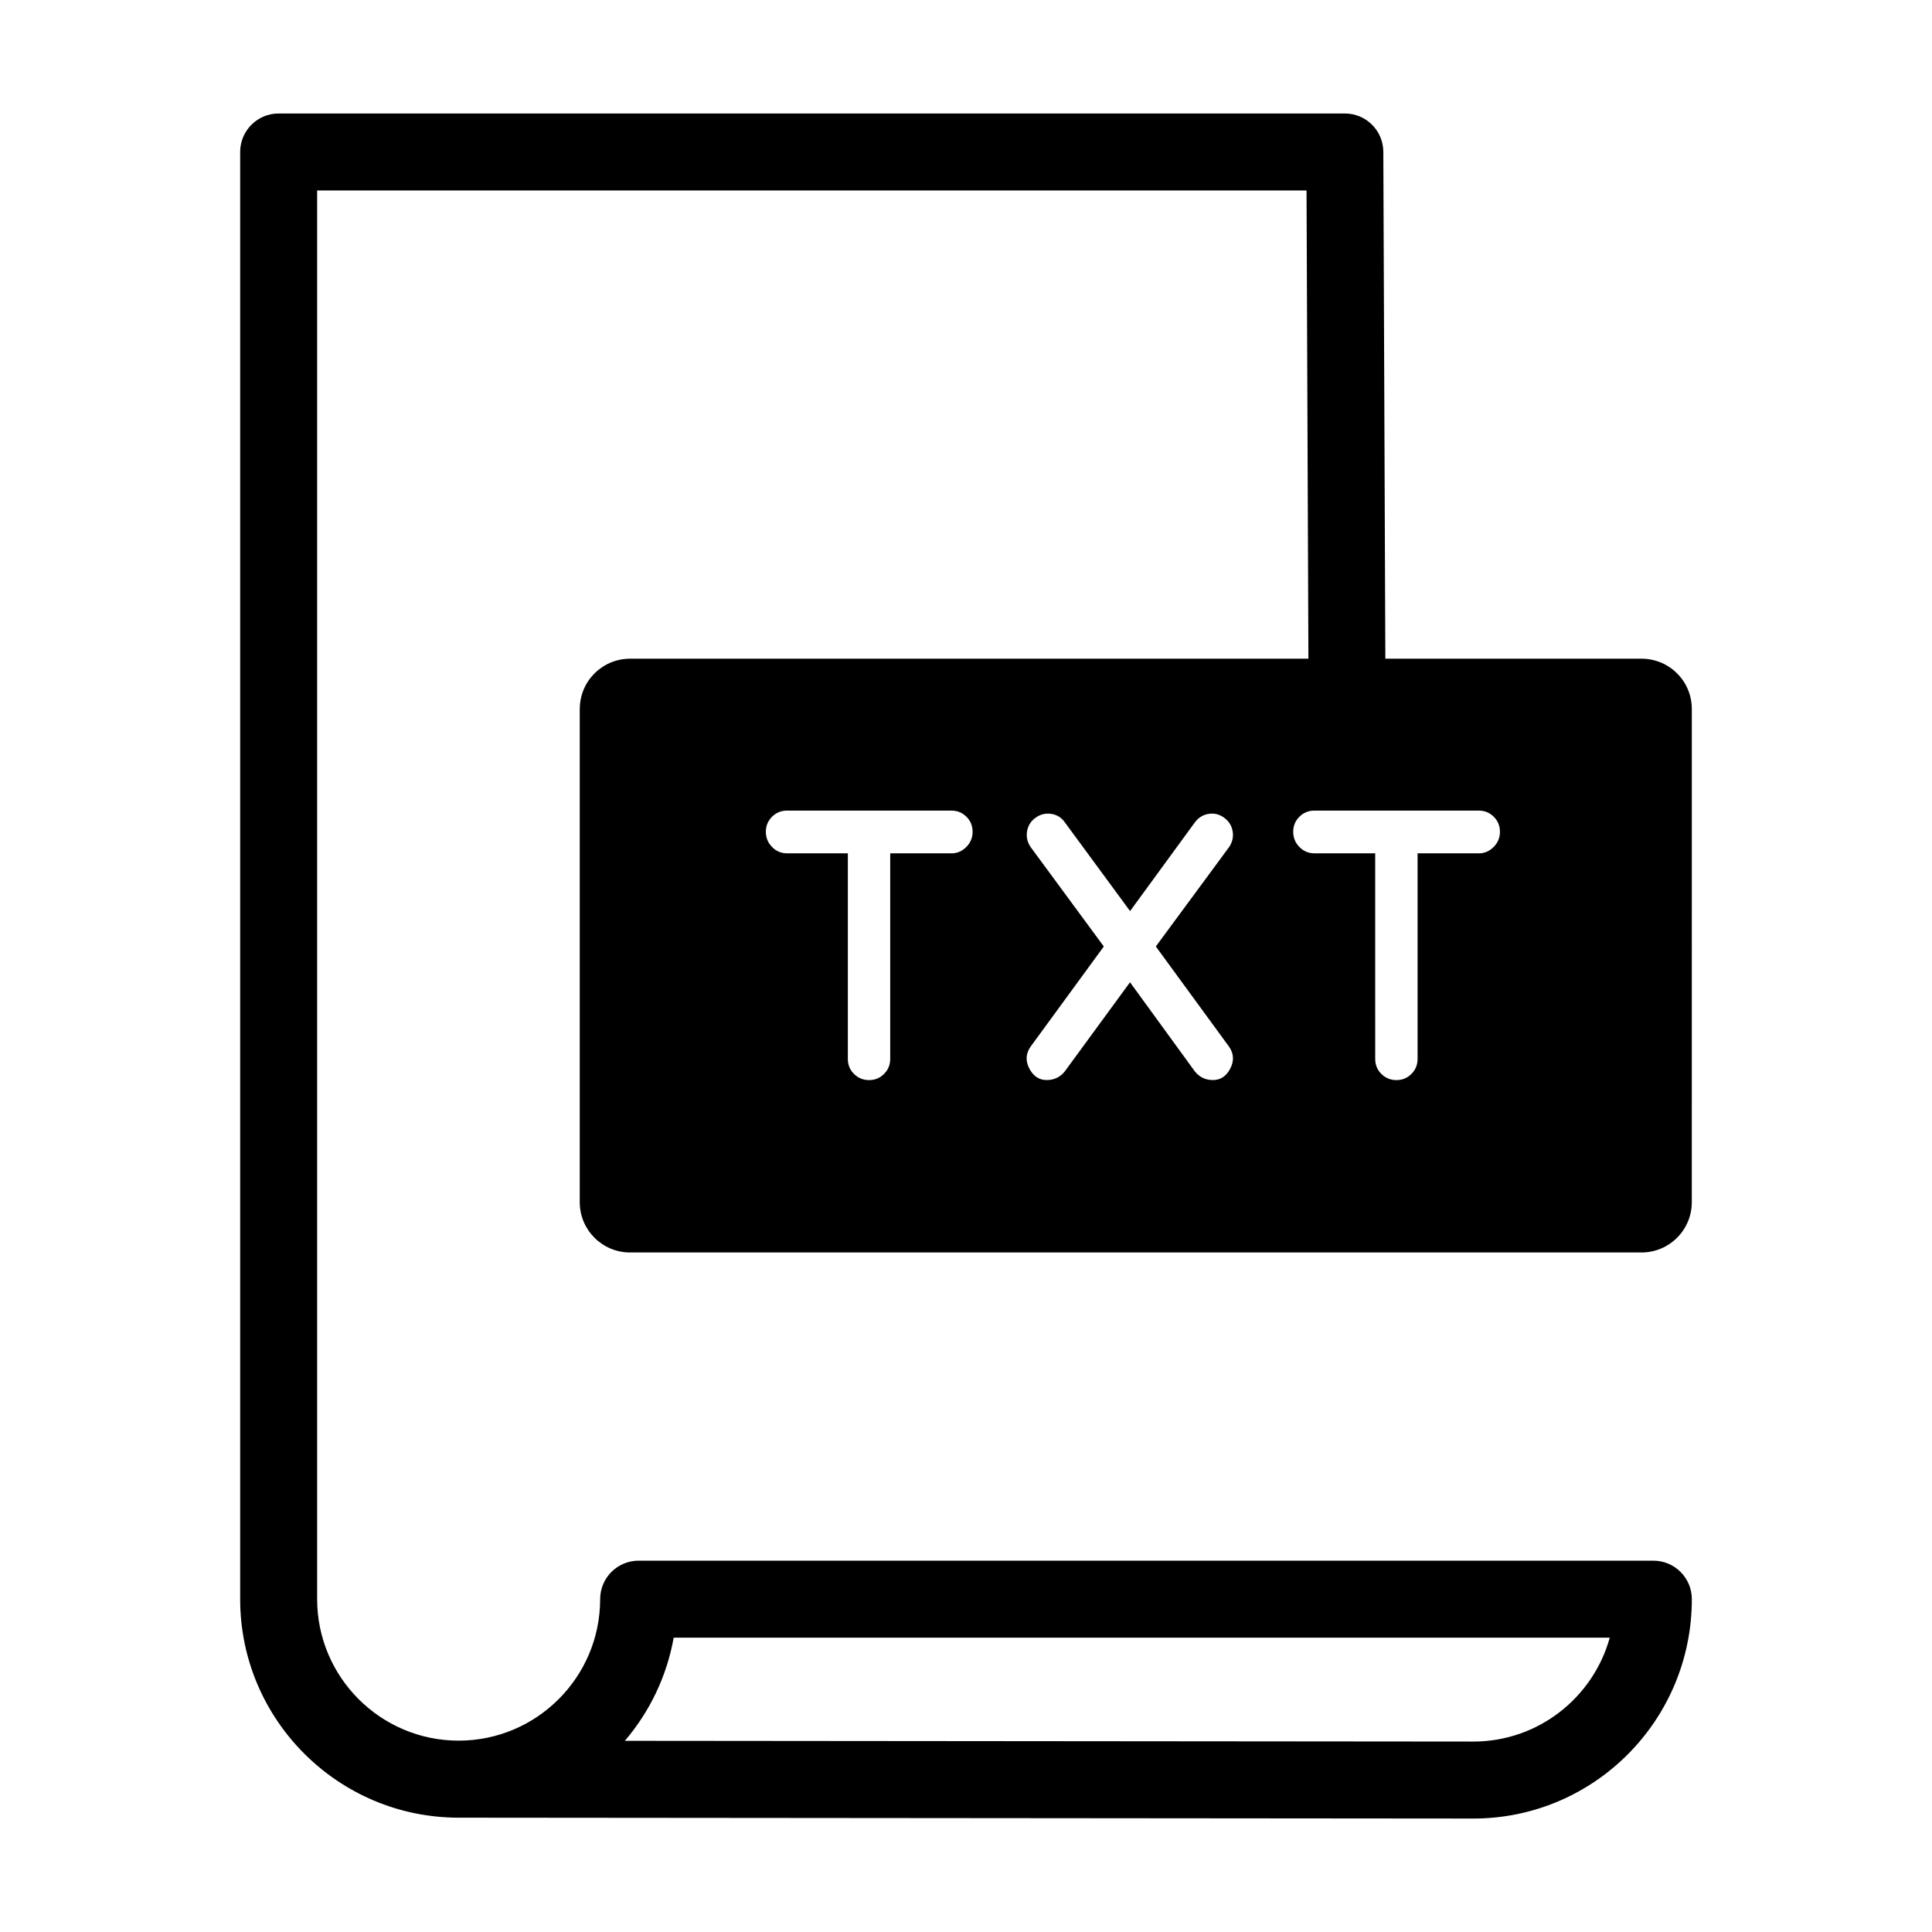
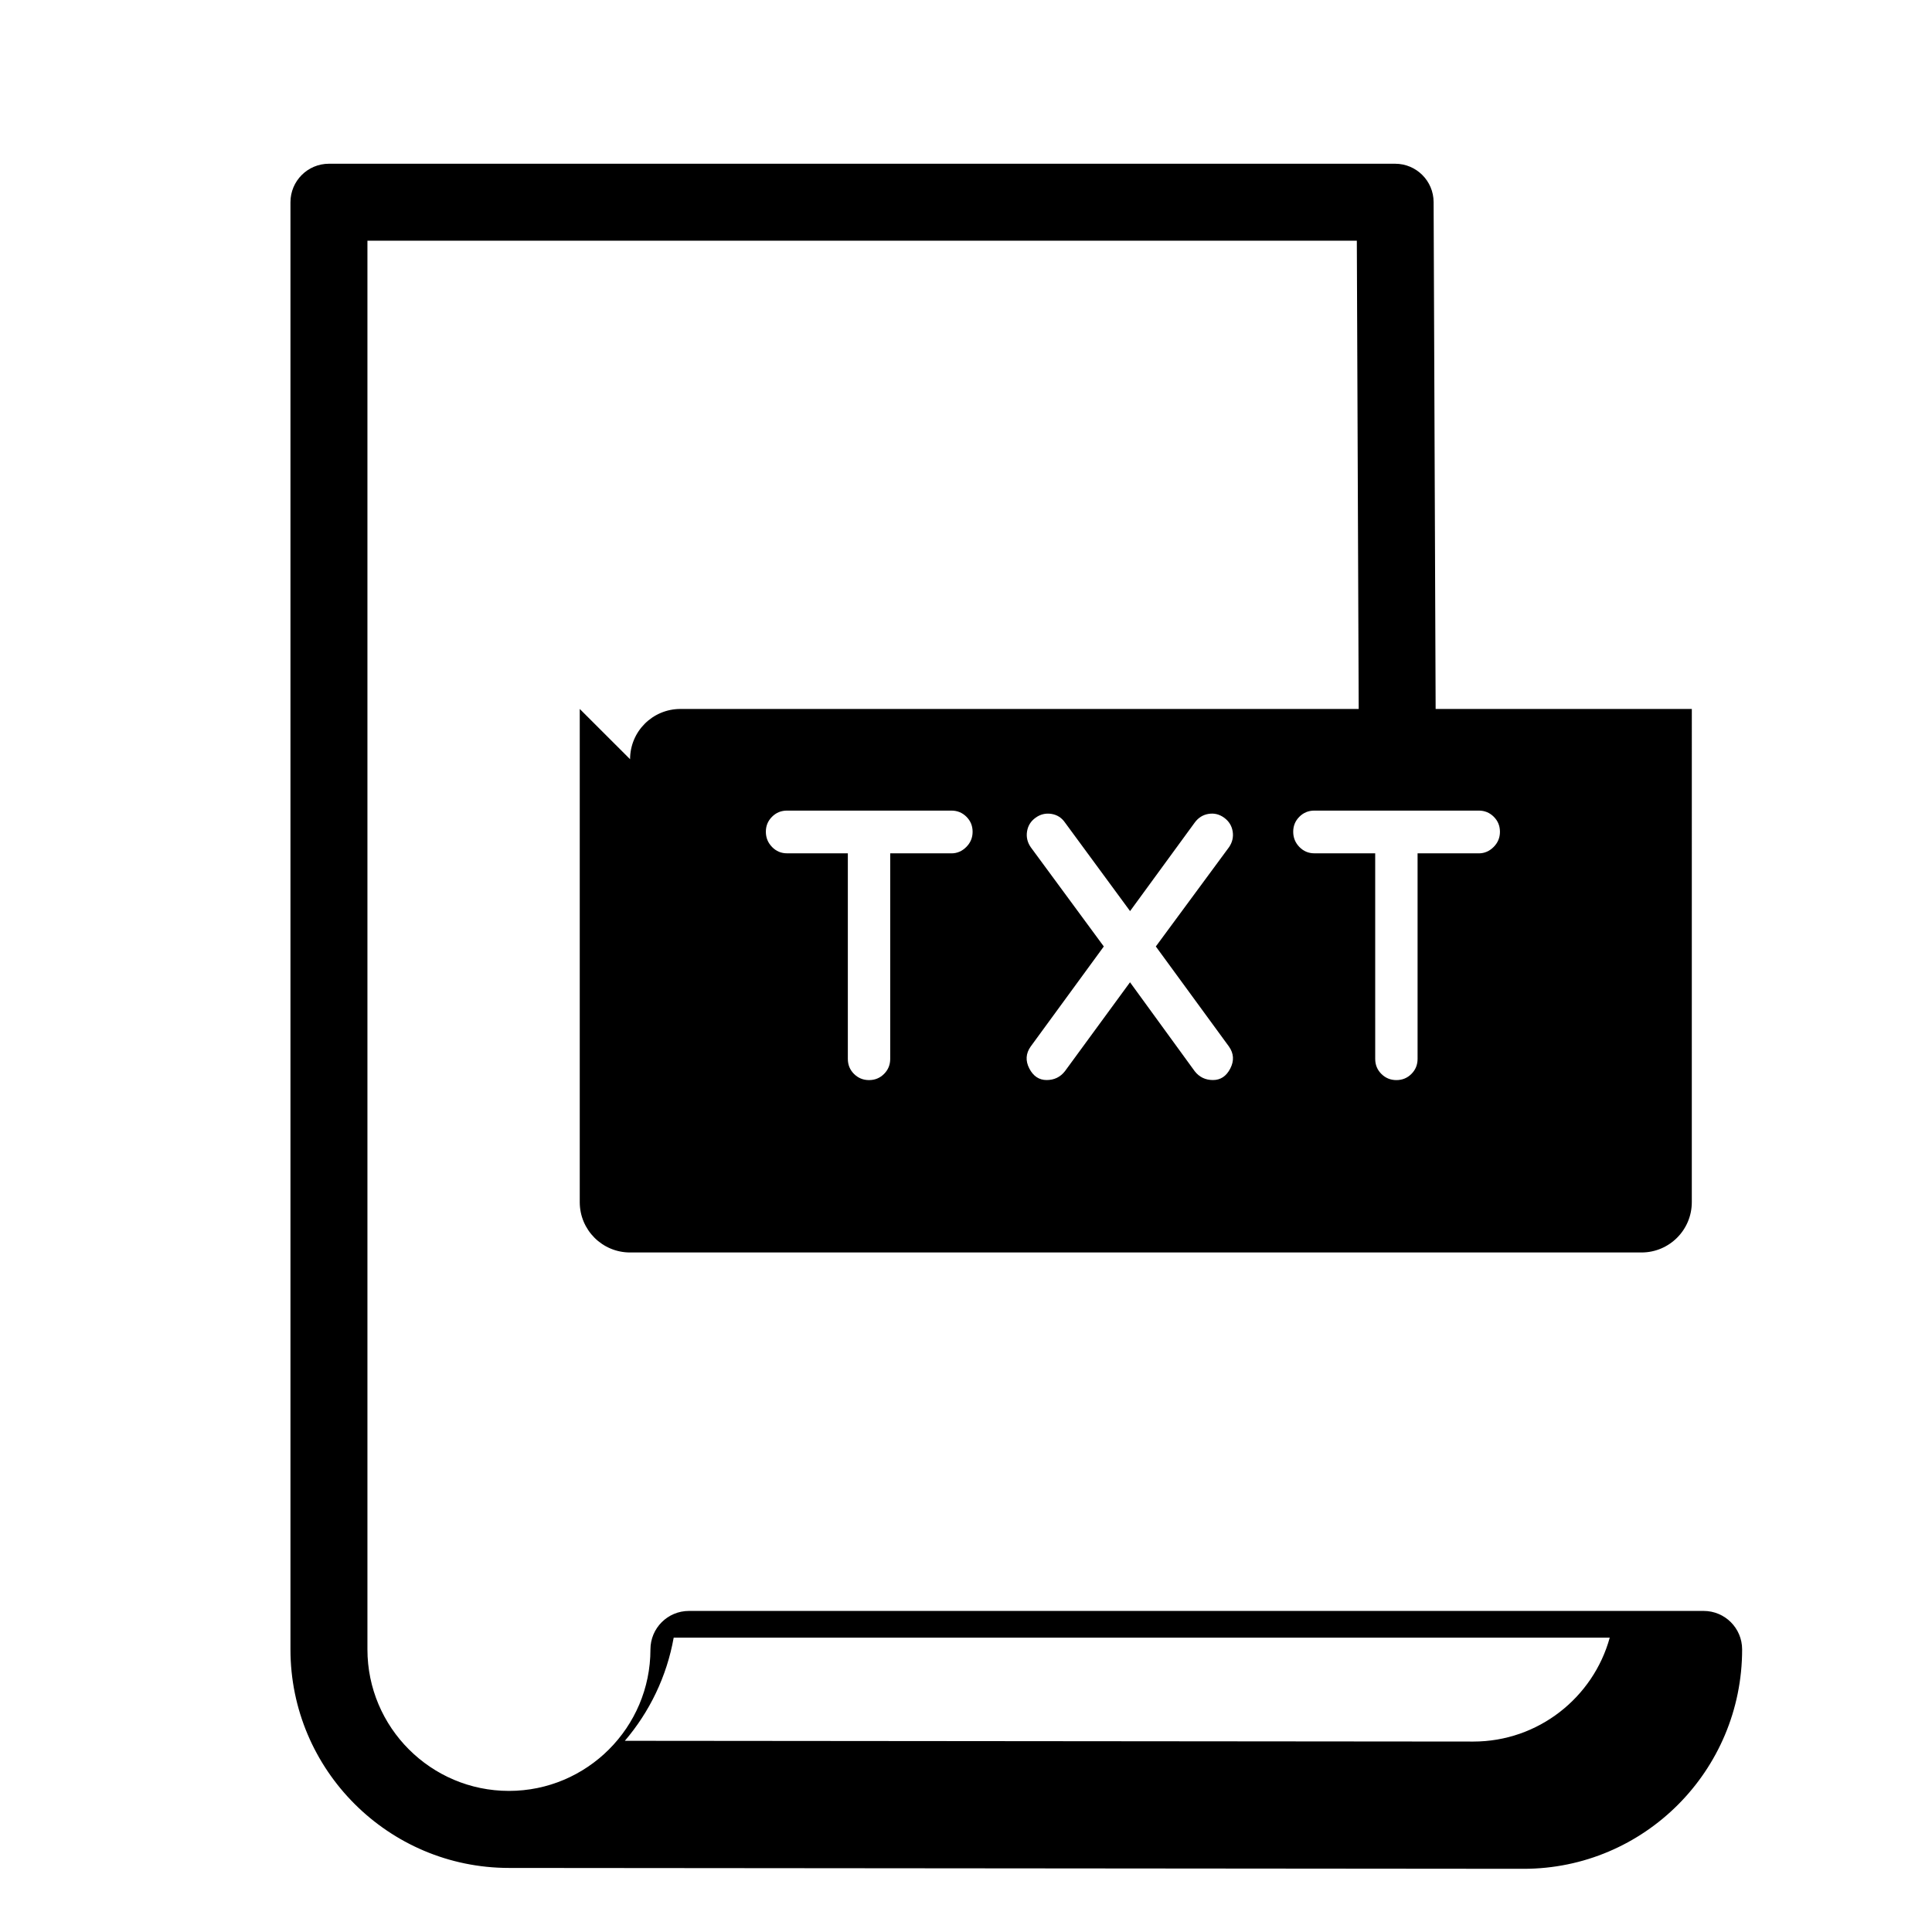
<svg xmlns="http://www.w3.org/2000/svg" fill="#000000" width="800px" height="800px" version="1.1" viewBox="144 144 512 512">
-   <path d="m297.64 331.88v130.71c0 7.356 5.965 13.328 13.328 13.328h268.05c7.356 0 13.328-5.965 13.328-13.328l0.004-130.71c0-7.363-5.965-13.32-13.328-13.32h-67.891l-0.535-134.32c-0.016-5.621-4.578-10.168-10.199-10.168h-282.55c-5.637 0-10.199 4.57-10.199 10.199v383.53c0 31.926 25.969 57.895 57.895 57.902l268.91 0.23c31.934 0 57.902-25.977 57.902-58.141 0-5.637-4.562-10.199-10.199-10.199h-268.91c-5.637 0-10.199 4.57-10.199 10.199 0 20.68-16.82 37.496-37.496 37.496-20.68 0-37.504-16.82-37.504-37.496v-373.32h262.2l0.496 124.09h-179.76c-7.363 0-13.332 5.957-13.332 13.32zm24.898 246.12h248.06c-4.367 15.855-18.93 27.531-36.145 27.531l-224.86-0.199c6.535-7.656 11.105-17.027 12.941-27.332zm165.81-217.55c1.086-1.086 2.41-1.633 3.981-1.633h43.559c1.57 0 2.887 0.547 3.981 1.633 1.086 1.086 1.633 2.41 1.633 3.981s-0.555 2.906-1.676 4.031c-1.121 1.121-2.434 1.684-3.93 1.684h-16.223v54.477c0 1.562-0.539 2.887-1.633 3.981-1.086 1.086-2.41 1.633-3.981 1.633-1.562 0-2.887-0.547-3.981-1.633-1.086-1.086-1.633-2.41-1.633-3.981l-0.004-54.484h-16.113c-1.57 0-2.887-0.562-3.981-1.684-1.086-1.121-1.633-2.461-1.633-4.031 0-1.566 0.547-2.887 1.633-3.973zm-71.195 8.062c-0.887-1.297-1.211-2.684-0.973-4.18 0.238-1.496 0.984-2.707 2.254-3.621 1.258-0.914 2.648-1.258 4.18-1.023 1.527 0.238 2.734 1.008 3.621 2.297l17.246 23.465 17.137-23.465c0.949-1.289 2.172-2.059 3.672-2.297 1.496-0.238 2.871 0.102 4.133 1.023 1.258 0.922 2 2.125 2.246 3.621 0.246 1.496-0.086 2.887-0.965 4.18l-19.398 26.312 19.383 26.523c1.289 1.836 1.402 3.769 0.352 5.816-1.051 2.043-2.578 3.059-4.594 3.059-2 0-3.621-0.777-4.844-2.348l-17.137-23.562-17.246 23.562c-1.223 1.57-2.844 2.348-4.844 2.348-2.008 0-3.543-1.023-4.598-3.059-1.051-2.035-0.938-3.981 0.359-5.816l19.383-26.523zm-68.555-8.062c1.086-1.086 2.41-1.633 3.981-1.633h43.559c1.57 0 2.887 0.547 3.981 1.633 1.086 1.086 1.633 2.41 1.633 3.981s-0.555 2.906-1.676 4.031c-1.121 1.121-2.434 1.684-3.93 1.684h-16.23v54.477c0 1.562-0.539 2.887-1.633 3.981-1.086 1.086-2.41 1.633-3.981 1.633-1.562 0-2.887-0.547-3.981-1.633-1.086-1.086-1.633-2.41-1.633-3.981v-54.484h-16.113c-1.57 0-2.887-0.562-3.981-1.684-1.086-1.121-1.633-2.461-1.633-4.031-0.004-1.566 0.551-2.887 1.637-3.973z" />
+   <path d="m297.64 331.88v130.71c0 7.356 5.965 13.328 13.328 13.328h268.05c7.356 0 13.328-5.965 13.328-13.328l0.004-130.71h-67.891l-0.535-134.32c-0.016-5.621-4.578-10.168-10.199-10.168h-282.55c-5.637 0-10.199 4.57-10.199 10.199v383.53c0 31.926 25.969 57.895 57.895 57.902l268.91 0.23c31.934 0 57.902-25.977 57.902-58.141 0-5.637-4.562-10.199-10.199-10.199h-268.91c-5.637 0-10.199 4.57-10.199 10.199 0 20.68-16.82 37.496-37.496 37.496-20.68 0-37.504-16.82-37.504-37.496v-373.32h262.2l0.496 124.09h-179.76c-7.363 0-13.332 5.957-13.332 13.32zm24.898 246.12h248.06c-4.367 15.855-18.93 27.531-36.145 27.531l-224.86-0.199c6.535-7.656 11.105-17.027 12.941-27.332zm165.81-217.55c1.086-1.086 2.41-1.633 3.981-1.633h43.559c1.57 0 2.887 0.547 3.981 1.633 1.086 1.086 1.633 2.41 1.633 3.981s-0.555 2.906-1.676 4.031c-1.121 1.121-2.434 1.684-3.93 1.684h-16.223v54.477c0 1.562-0.539 2.887-1.633 3.981-1.086 1.086-2.41 1.633-3.981 1.633-1.562 0-2.887-0.547-3.981-1.633-1.086-1.086-1.633-2.41-1.633-3.981l-0.004-54.484h-16.113c-1.57 0-2.887-0.562-3.981-1.684-1.086-1.121-1.633-2.461-1.633-4.031 0-1.566 0.547-2.887 1.633-3.973zm-71.195 8.062c-0.887-1.297-1.211-2.684-0.973-4.18 0.238-1.496 0.984-2.707 2.254-3.621 1.258-0.914 2.648-1.258 4.18-1.023 1.527 0.238 2.734 1.008 3.621 2.297l17.246 23.465 17.137-23.465c0.949-1.289 2.172-2.059 3.672-2.297 1.496-0.238 2.871 0.102 4.133 1.023 1.258 0.922 2 2.125 2.246 3.621 0.246 1.496-0.086 2.887-0.965 4.18l-19.398 26.312 19.383 26.523c1.289 1.836 1.402 3.769 0.352 5.816-1.051 2.043-2.578 3.059-4.594 3.059-2 0-3.621-0.777-4.844-2.348l-17.137-23.562-17.246 23.562c-1.223 1.57-2.844 2.348-4.844 2.348-2.008 0-3.543-1.023-4.598-3.059-1.051-2.035-0.938-3.981 0.359-5.816l19.383-26.523zm-68.555-8.062c1.086-1.086 2.41-1.633 3.981-1.633h43.559c1.57 0 2.887 0.547 3.981 1.633 1.086 1.086 1.633 2.41 1.633 3.981s-0.555 2.906-1.676 4.031c-1.121 1.121-2.434 1.684-3.93 1.684h-16.23v54.477c0 1.562-0.539 2.887-1.633 3.981-1.086 1.086-2.41 1.633-3.981 1.633-1.562 0-2.887-0.547-3.981-1.633-1.086-1.086-1.633-2.41-1.633-3.981v-54.484h-16.113c-1.57 0-2.887-0.562-3.981-1.684-1.086-1.121-1.633-2.461-1.633-4.031-0.004-1.566 0.551-2.887 1.637-3.973z" />
</svg>